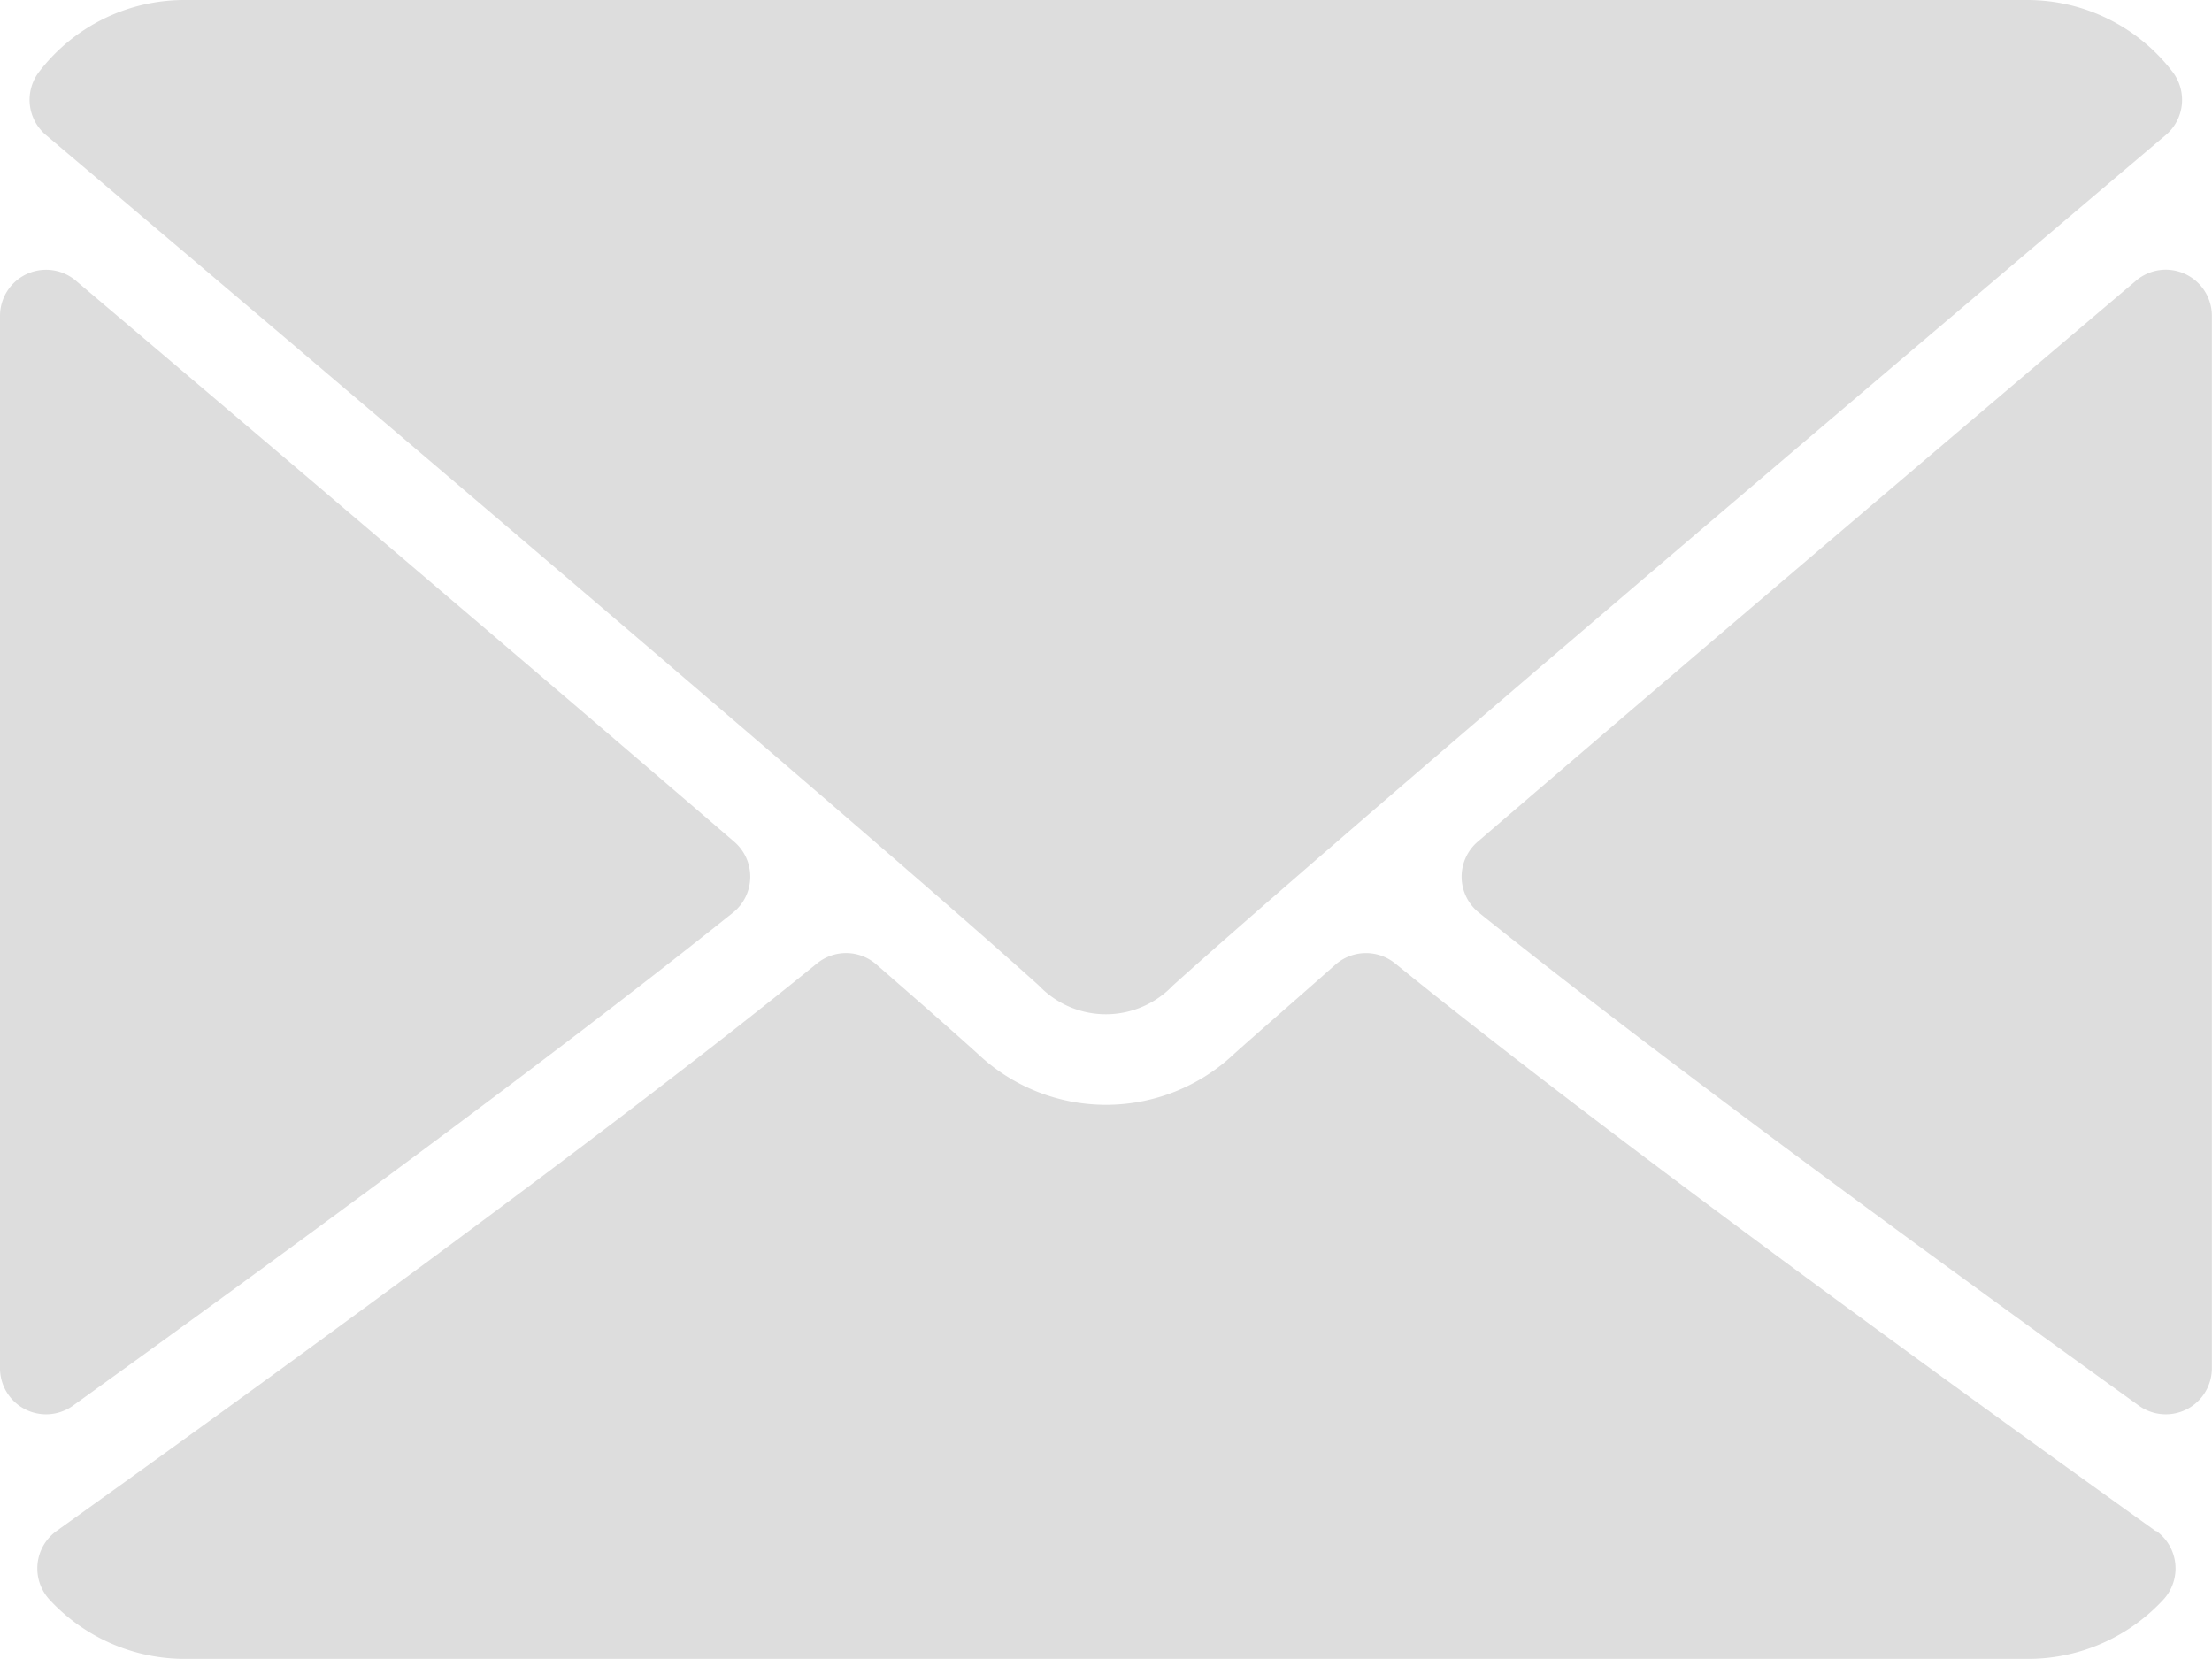
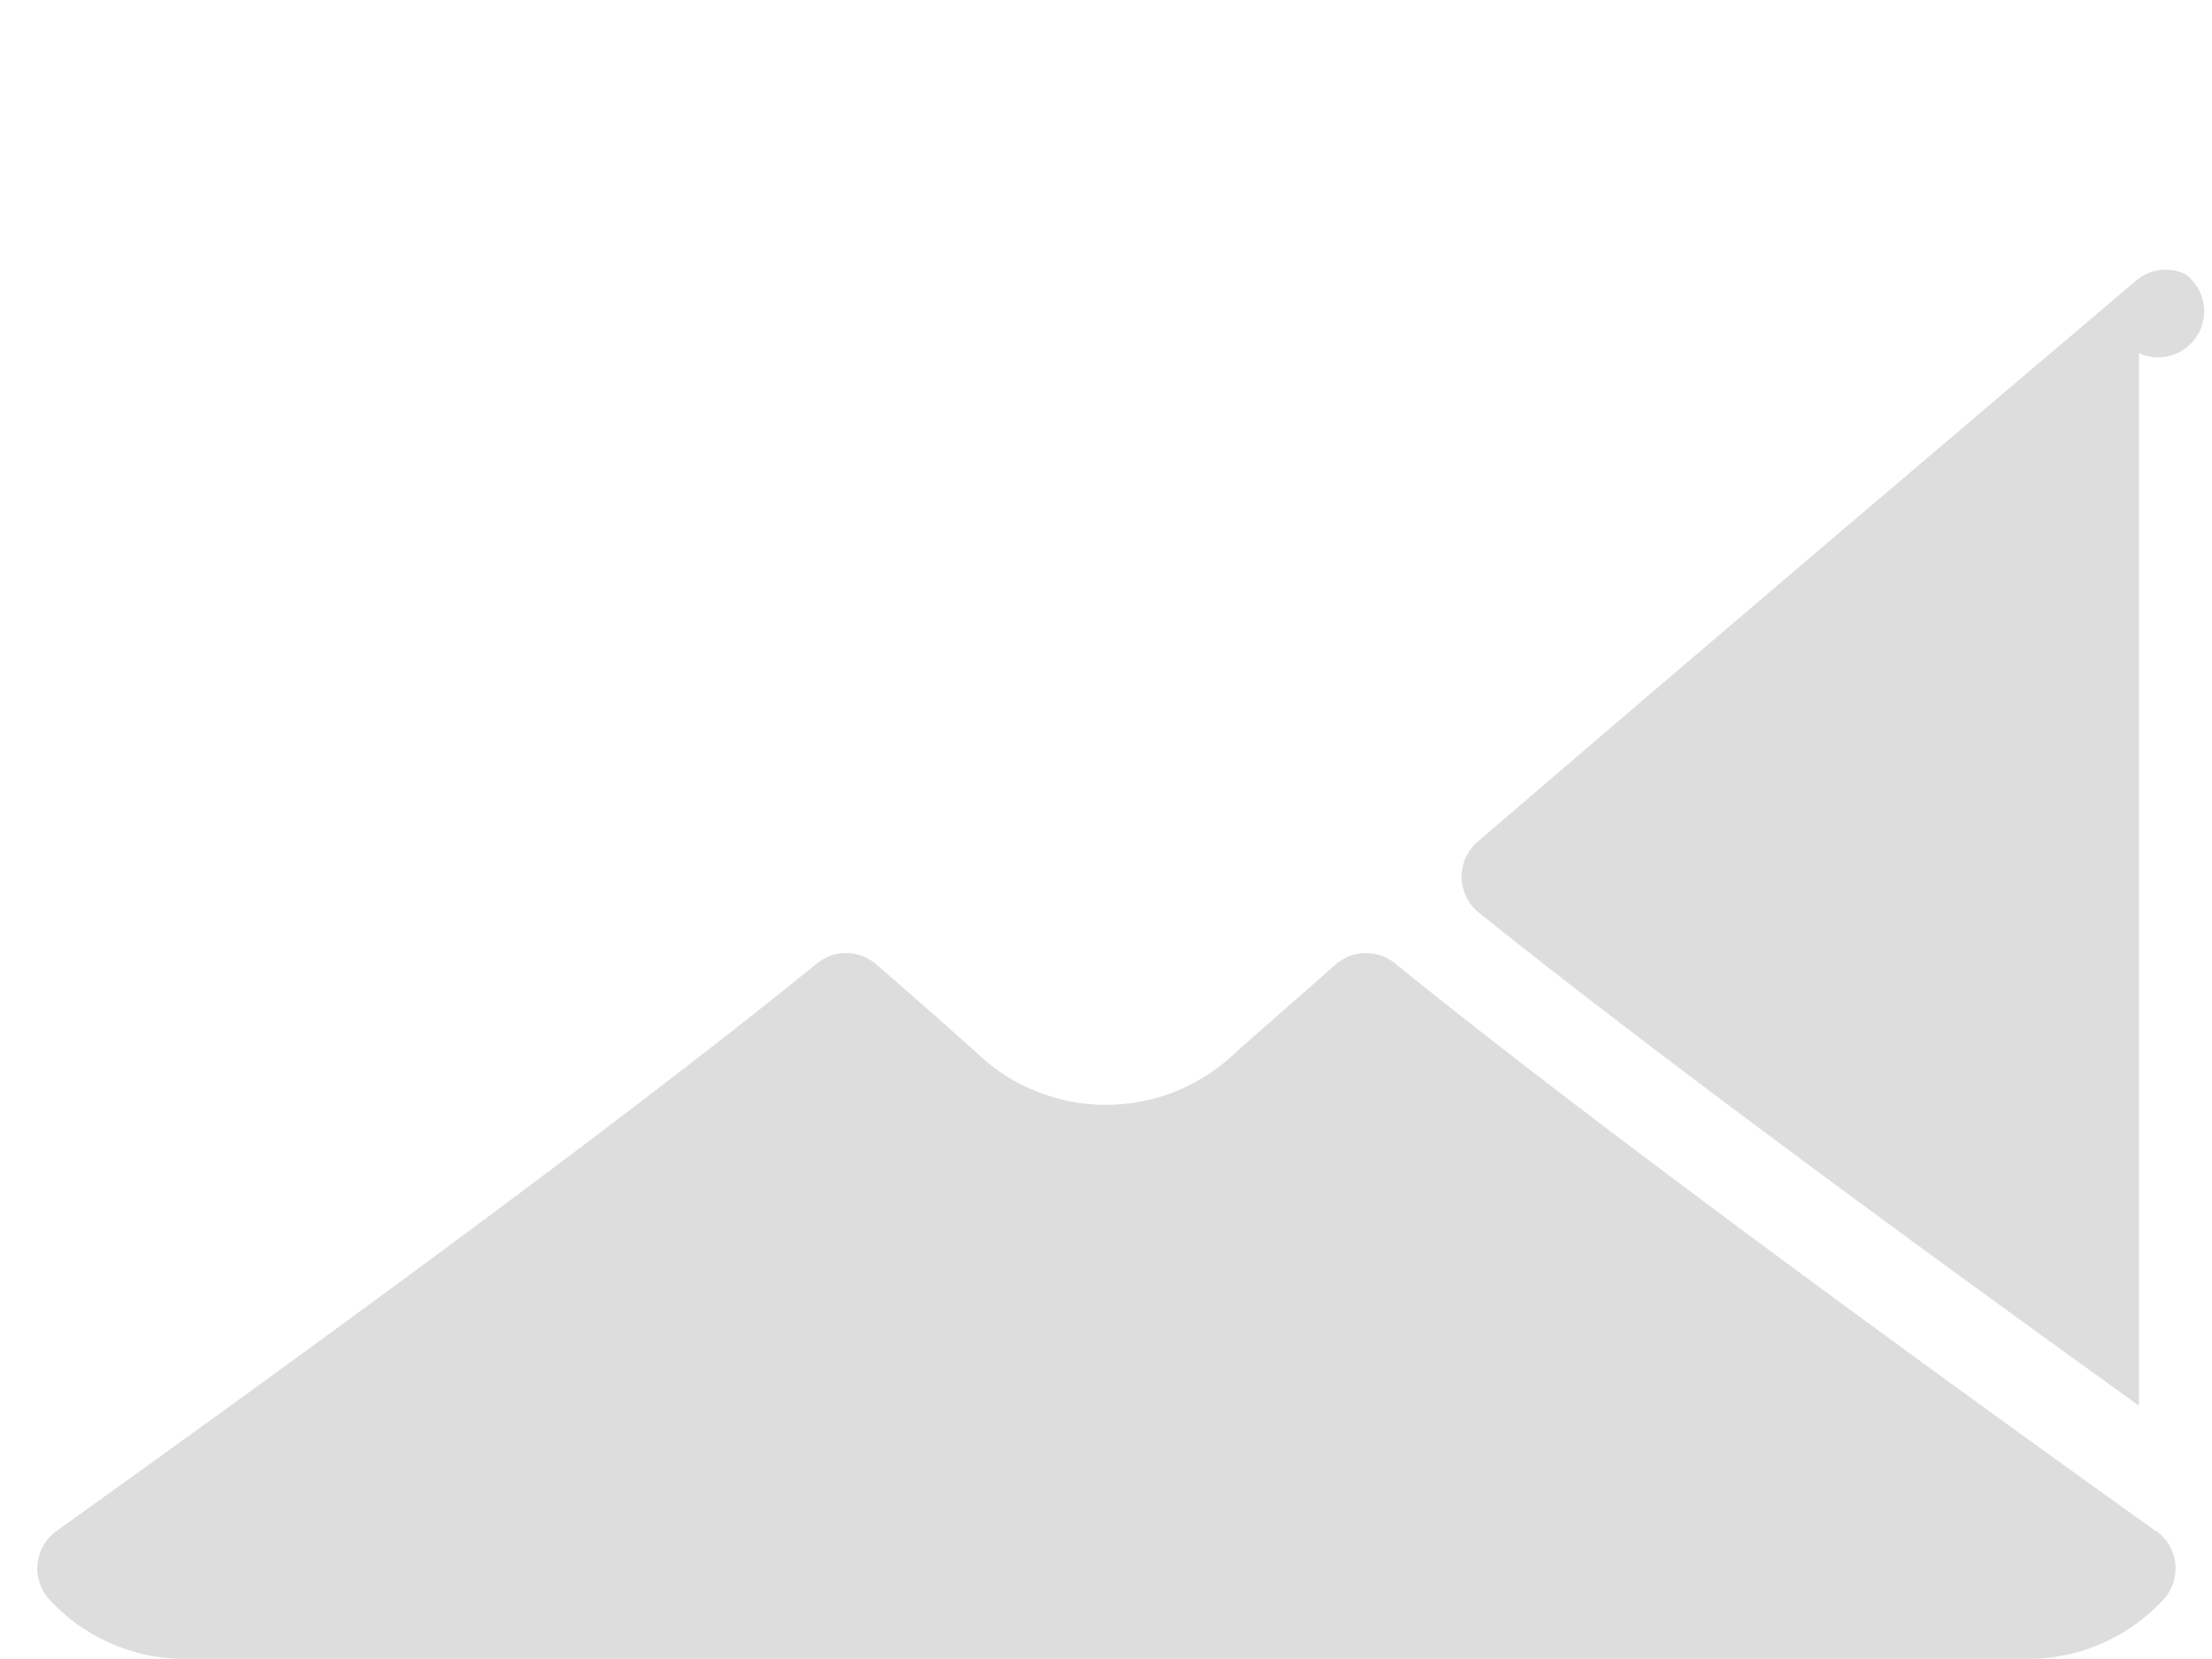
<svg xmlns="http://www.w3.org/2000/svg" width="18.001" height="13.501" viewBox="0 0 18.001 13.501">
  <defs>
    <style>.a{fill:#ddd;}</style>
  </defs>
  <g transform="translate(0 -64)">
    <g transform="translate(0 64)">
-       <path class="a" d="M7.046,65.1c2.471,2.092,6.806,5.773,8.08,6.921a.753.753,0,0,0,1.089,0c1.275-1.149,5.61-4.83,8.081-6.922a.375.375,0,0,0,.053-.517A1.489,1.489,0,0,0,23.171,64h-15a1.489,1.489,0,0,0-1.177.578A.375.375,0,0,0,7.046,65.1Z" transform="translate(-6.671 -64)" />
-       <path class="a" d="M344.231,126.447a.373.373,0,0,0-.4.054c-1.618,1.372-3.75,3.184-5.358,4.566a.375.375,0,0,0,.01.577c1.494,1.2,3.745,2.842,5.371,4.012a.375.375,0,0,0,.594-.3v-8.565A.375.375,0,0,0,344.231,126.447Z" transform="translate(-326.448 -124.217)" />
-       <path class="a" d="M.594,135.665c1.626-1.17,3.878-2.816,5.371-4.012a.375.375,0,0,0,.01-.577c-1.608-1.383-3.74-3.195-5.358-4.566A.375.375,0,0,0,0,126.8v8.565a.375.375,0,0,0,.594.3Z" transform="translate(0 -124.226)" />
+       <path class="a" d="M344.231,126.447a.373.373,0,0,0-.4.054c-1.618,1.372-3.75,3.184-5.358,4.566a.375.375,0,0,0,.01.577c1.494,1.2,3.745,2.842,5.371,4.012v-8.565A.375.375,0,0,0,344.231,126.447Z" transform="translate(-326.448 -124.217)" />
      <path class="a" d="M25.862,289.318c-1.57-1.123-4.462-3.217-6.189-4.619a.376.376,0,0,0-.483.008c-.339.3-.622.545-.823.725a1.519,1.519,0,0,1-2.093,0c-.2-.181-.484-.43-.823-.725a.374.374,0,0,0-.482-.008c-1.721,1.4-4.616,3.493-6.189,4.619a.375.375,0,0,0-.056.56,1.5,1.5,0,0,0,1.1.481h15a1.5,1.5,0,0,0,1.1-.481.375.375,0,0,0-.056-.56Z" transform="translate(-8.32 -276.859)" />
    </g>
  </g>
</svg>